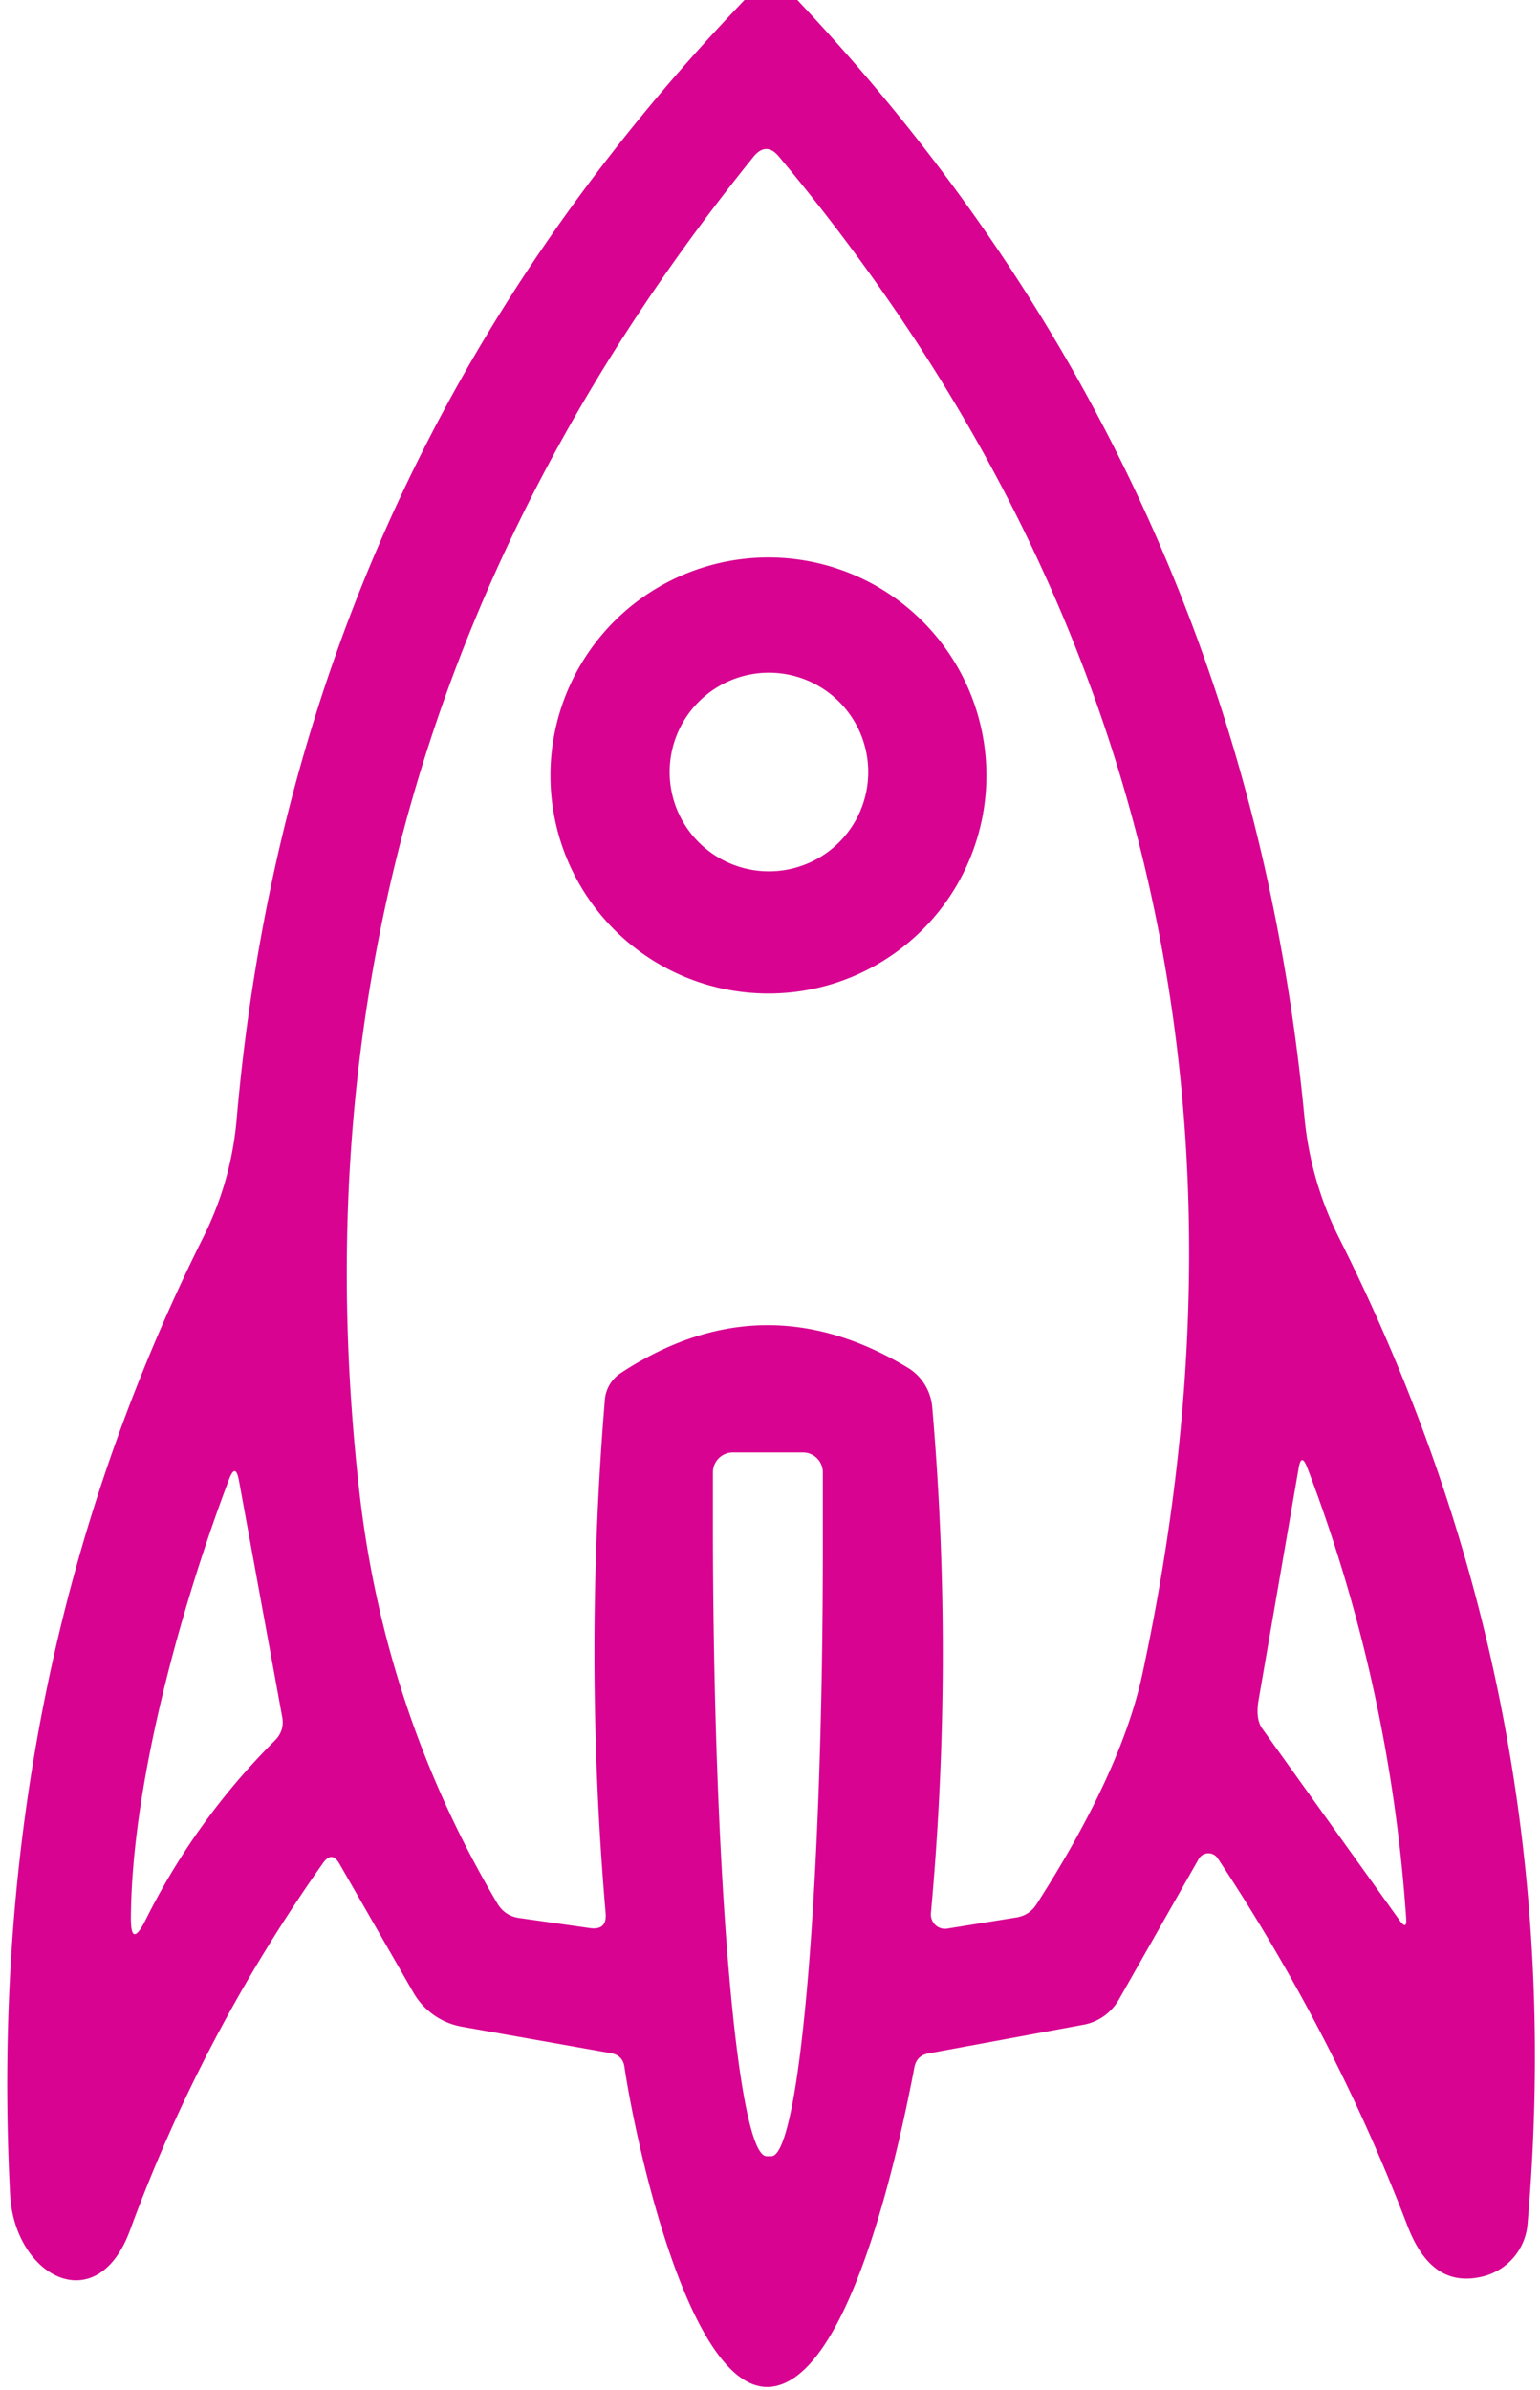
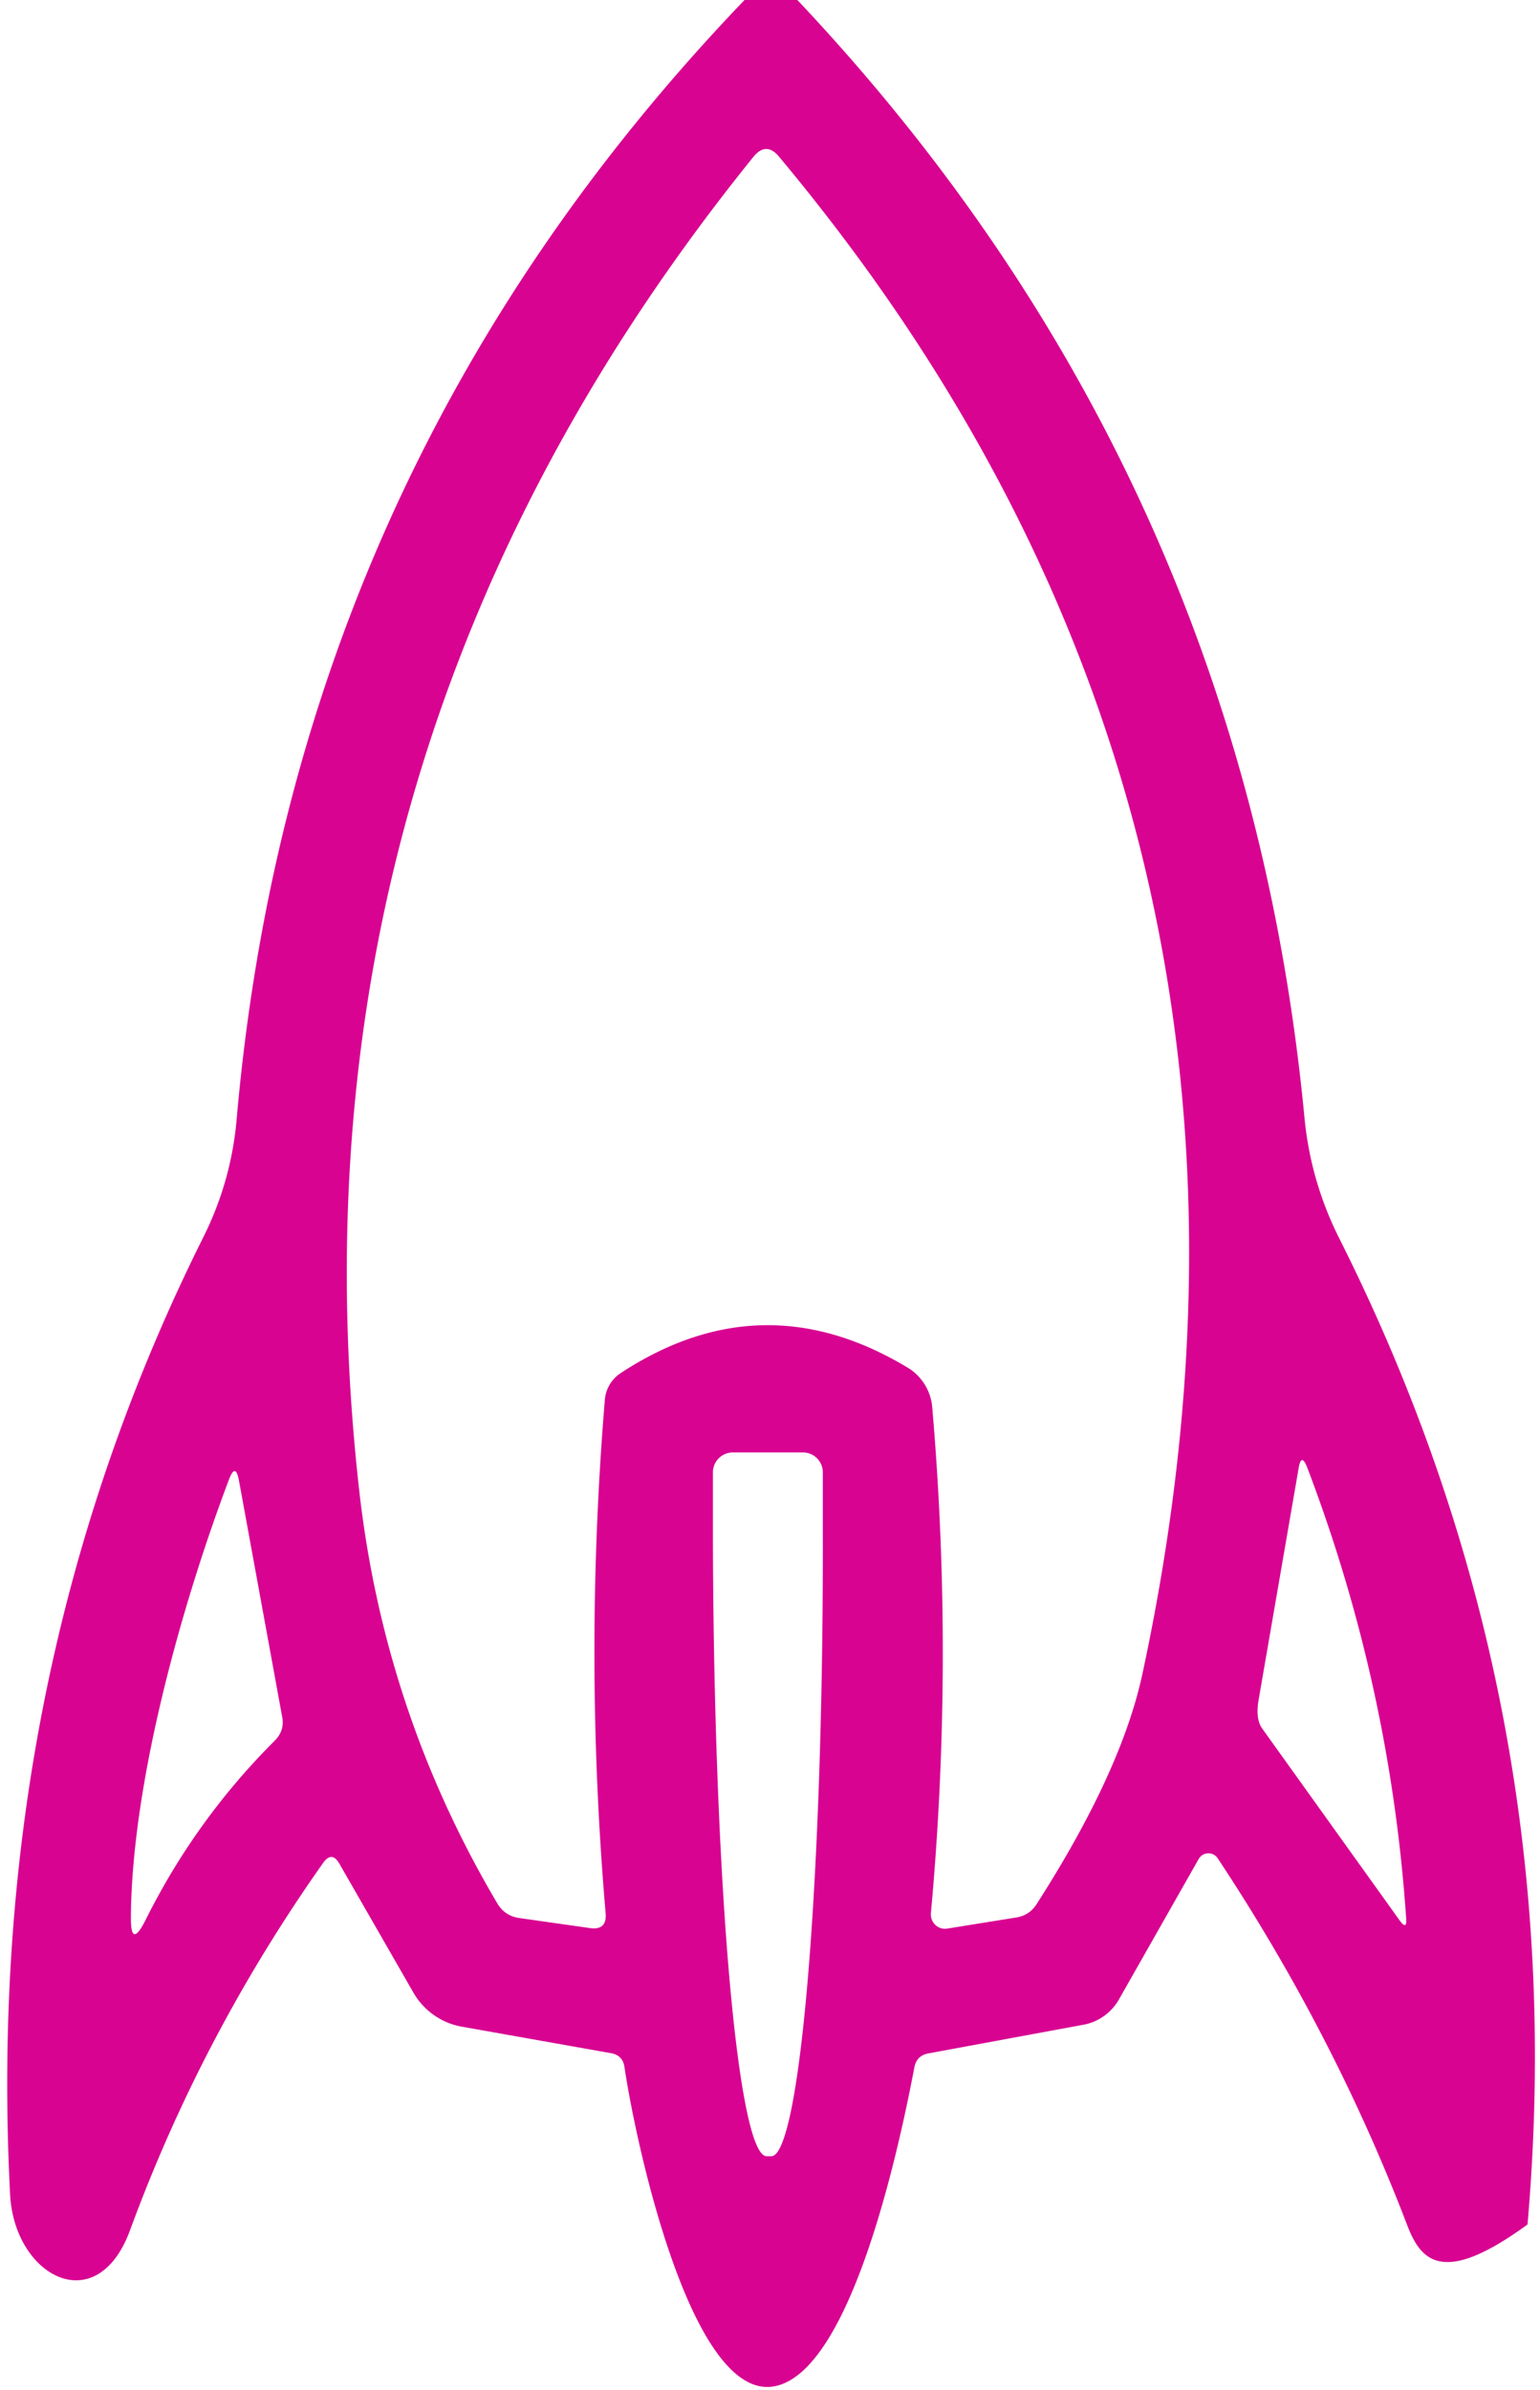
<svg xmlns="http://www.w3.org/2000/svg" version="1.1" viewBox="0.00 0.00 58.00 90.00">
-   <path fill="#d80391" d="   M 28.04 0.00   L 30.03 0.00   Q 46.81 17.79 49.13 42.09   Q 49.36 44.48 50.44 46.63   Q 59.24 64.13 57.53 83.76   A 2.23 2.22 -4.4 0 1 55.84 85.72   C 54.35 86.08 53.52 85.15 53.00 83.79   Q 50.24 76.58 45.86 69.97   A 0.42 0.42 0.0 0 0 45.15 69.99   L 42.14 75.29   A 1.95 1.93 -80.1 0 1 40.80 76.24   L 34.96 77.32   Q 34.53 77.40 34.44 77.83   C 33.95 80.40 32.16 89.17 29.23 89.84   C 26.07 90.57 23.95 80.74 23.52 77.84   Q 23.46 77.39 23.01 77.31   L 17.38 76.31   A 2.64 2.63 80.2 0 1 15.57 75.03   L 12.79 70.19   Q 12.50 69.67 12.16 70.16   Q 7.60 76.62 4.90 83.97   C 3.65 87.38 0.54 85.72 0.38 82.63   Q -0.62 63.16 7.66 46.58   Q 8.70 44.50 8.91 42.18   Q 11.03 17.75 28.04 0.00   Z   M 23.38 51.70   Q 28.72 48.20 34.19 51.50   A 1.93 1.93 0.0 0 1 35.11 52.99   Q 35.93 62.52 35.06 72.04   A 0.54 0.53 88.3 0 0 35.67 72.62   L 38.28 72.20   Q 38.77 72.12 39.04 71.70   Q 42.24 66.71 43.03 63.01   Q 49.99 30.61 29.34 5.90   Q 28.86 5.32 28.38 5.90   Q 10.38 28.19 13.53 56.13   Q 14.47 64.47 18.73 71.67   Q 19.01 72.14 19.55 72.22   L 22.22 72.60   Q 22.86 72.69 22.81 72.05   Q 21.98 62.38 22.78 52.71   A 1.34 1.32 -14.6 0 1 23.38 51.70   Z   M 30.24 54.69   L 27.60 54.69   A 0.75 0.75 0.0 0 0 26.85 55.44   L 26.85 57.80   A 23.39 1.98 89.9 0 0 28.87 81.19   L 29.05 81.19   A 23.39 1.98 89.9 0 0 30.99 57.80   L 30.99 55.44   A 0.75 0.75 0.0 0 0 30.24 54.69   Z   M 48.91 55.28   L 47.40 64.02   Q 47.28 64.73 47.54 65.09   L 52.72 72.32   Q 52.99 72.69 52.96 72.24   Q 52.36 63.46 49.23 55.25   Q 49.01 54.69 48.91 55.28   Z   M 8.62 55.72   C 6.88 60.32 4.95 67.11 4.93 72.24   Q 4.93 73.41 5.50 72.26   Q 7.38 68.50 10.36 65.53   Q 10.72 65.16 10.63 64.66   L 9.00 55.75   Q 8.87 55.05 8.62 55.72   Z" />
-   <path fill="#d80391" d="   M 37.15 29.20   A 8.21 8.21 0.0 0 1 28.94 37.41   A 8.21 8.21 0.0 0 1 20.73 29.20   A 8.21 8.21 0.0 0 1 28.94 20.99   A 8.21 8.21 0.0 0 1 37.15 29.20   Z   M 32.70 29.07   A 3.74 3.74 0.0 0 0 28.96 25.33   A 3.74 3.74 0.0 0 0 25.22 29.07   A 3.74 3.74 0.0 0 0 28.96 32.81   A 3.74 3.74 0.0 0 0 32.70 29.07   Z" />
+   <path fill="#d80391" d="   M 28.04 0.00   L 30.03 0.00   Q 46.81 17.79 49.13 42.09   Q 49.36 44.48 50.44 46.63   Q 59.24 64.13 57.53 83.76   C 54.35 86.08 53.52 85.15 53.00 83.79   Q 50.24 76.58 45.86 69.97   A 0.42 0.42 0.0 0 0 45.15 69.99   L 42.14 75.29   A 1.95 1.93 -80.1 0 1 40.80 76.24   L 34.96 77.32   Q 34.53 77.40 34.44 77.83   C 33.95 80.40 32.16 89.17 29.23 89.84   C 26.07 90.57 23.95 80.74 23.52 77.84   Q 23.46 77.39 23.01 77.31   L 17.38 76.31   A 2.64 2.63 80.2 0 1 15.57 75.03   L 12.79 70.19   Q 12.50 69.67 12.16 70.16   Q 7.60 76.62 4.90 83.97   C 3.65 87.38 0.54 85.72 0.38 82.63   Q -0.62 63.16 7.66 46.58   Q 8.70 44.50 8.91 42.18   Q 11.03 17.75 28.04 0.00   Z   M 23.38 51.70   Q 28.72 48.20 34.19 51.50   A 1.93 1.93 0.0 0 1 35.11 52.99   Q 35.93 62.52 35.06 72.04   A 0.54 0.53 88.3 0 0 35.67 72.62   L 38.28 72.20   Q 38.77 72.12 39.04 71.70   Q 42.24 66.71 43.03 63.01   Q 49.99 30.61 29.34 5.90   Q 28.86 5.32 28.38 5.90   Q 10.38 28.19 13.53 56.13   Q 14.47 64.47 18.73 71.67   Q 19.01 72.14 19.55 72.22   L 22.22 72.60   Q 22.86 72.69 22.81 72.05   Q 21.98 62.38 22.78 52.71   A 1.34 1.32 -14.6 0 1 23.38 51.70   Z   M 30.24 54.69   L 27.60 54.69   A 0.75 0.75 0.0 0 0 26.85 55.44   L 26.85 57.80   A 23.39 1.98 89.9 0 0 28.87 81.19   L 29.05 81.19   A 23.39 1.98 89.9 0 0 30.99 57.80   L 30.99 55.44   A 0.75 0.75 0.0 0 0 30.24 54.69   Z   M 48.91 55.28   L 47.40 64.02   Q 47.28 64.73 47.54 65.09   L 52.72 72.32   Q 52.99 72.69 52.96 72.24   Q 52.36 63.46 49.23 55.25   Q 49.01 54.69 48.91 55.28   Z   M 8.62 55.72   C 6.88 60.32 4.95 67.11 4.93 72.24   Q 4.93 73.41 5.50 72.26   Q 7.38 68.50 10.36 65.53   Q 10.72 65.16 10.63 64.66   L 9.00 55.75   Q 8.87 55.05 8.62 55.72   Z" />
</svg>